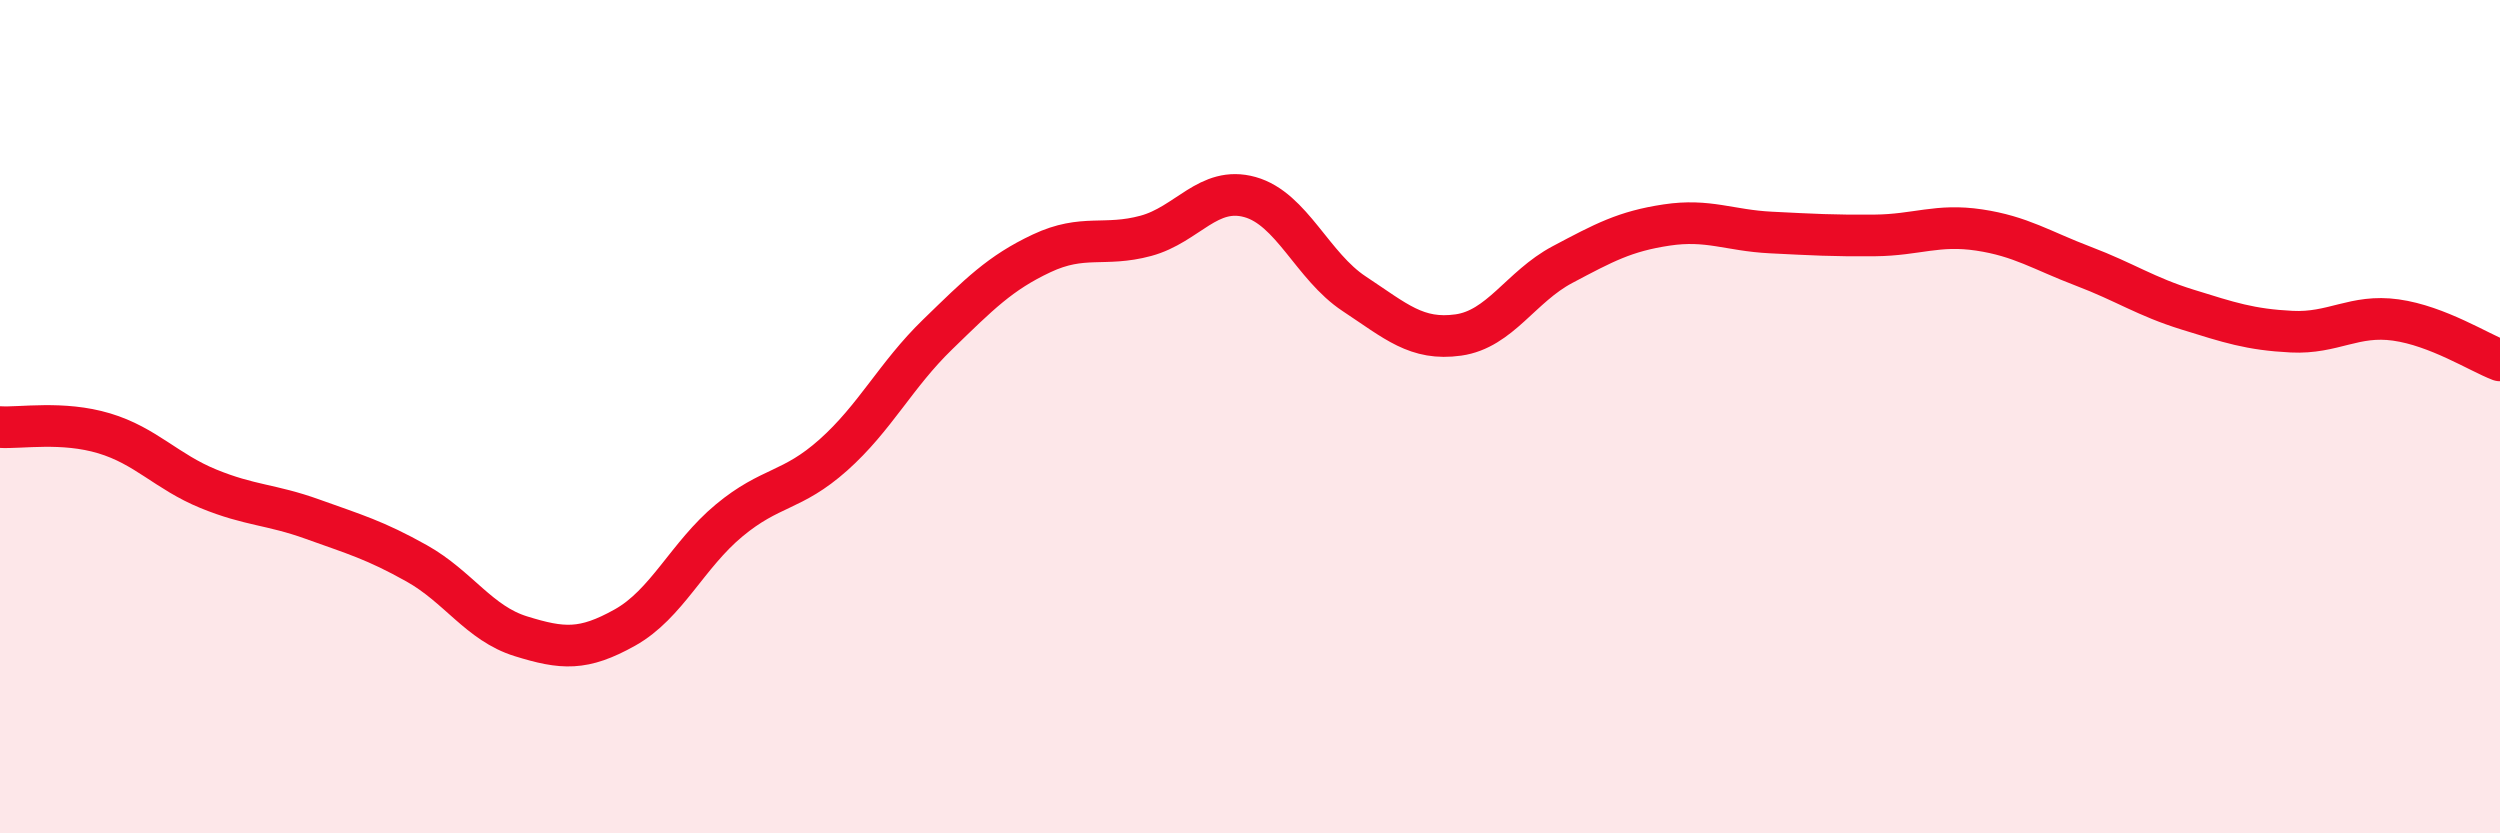
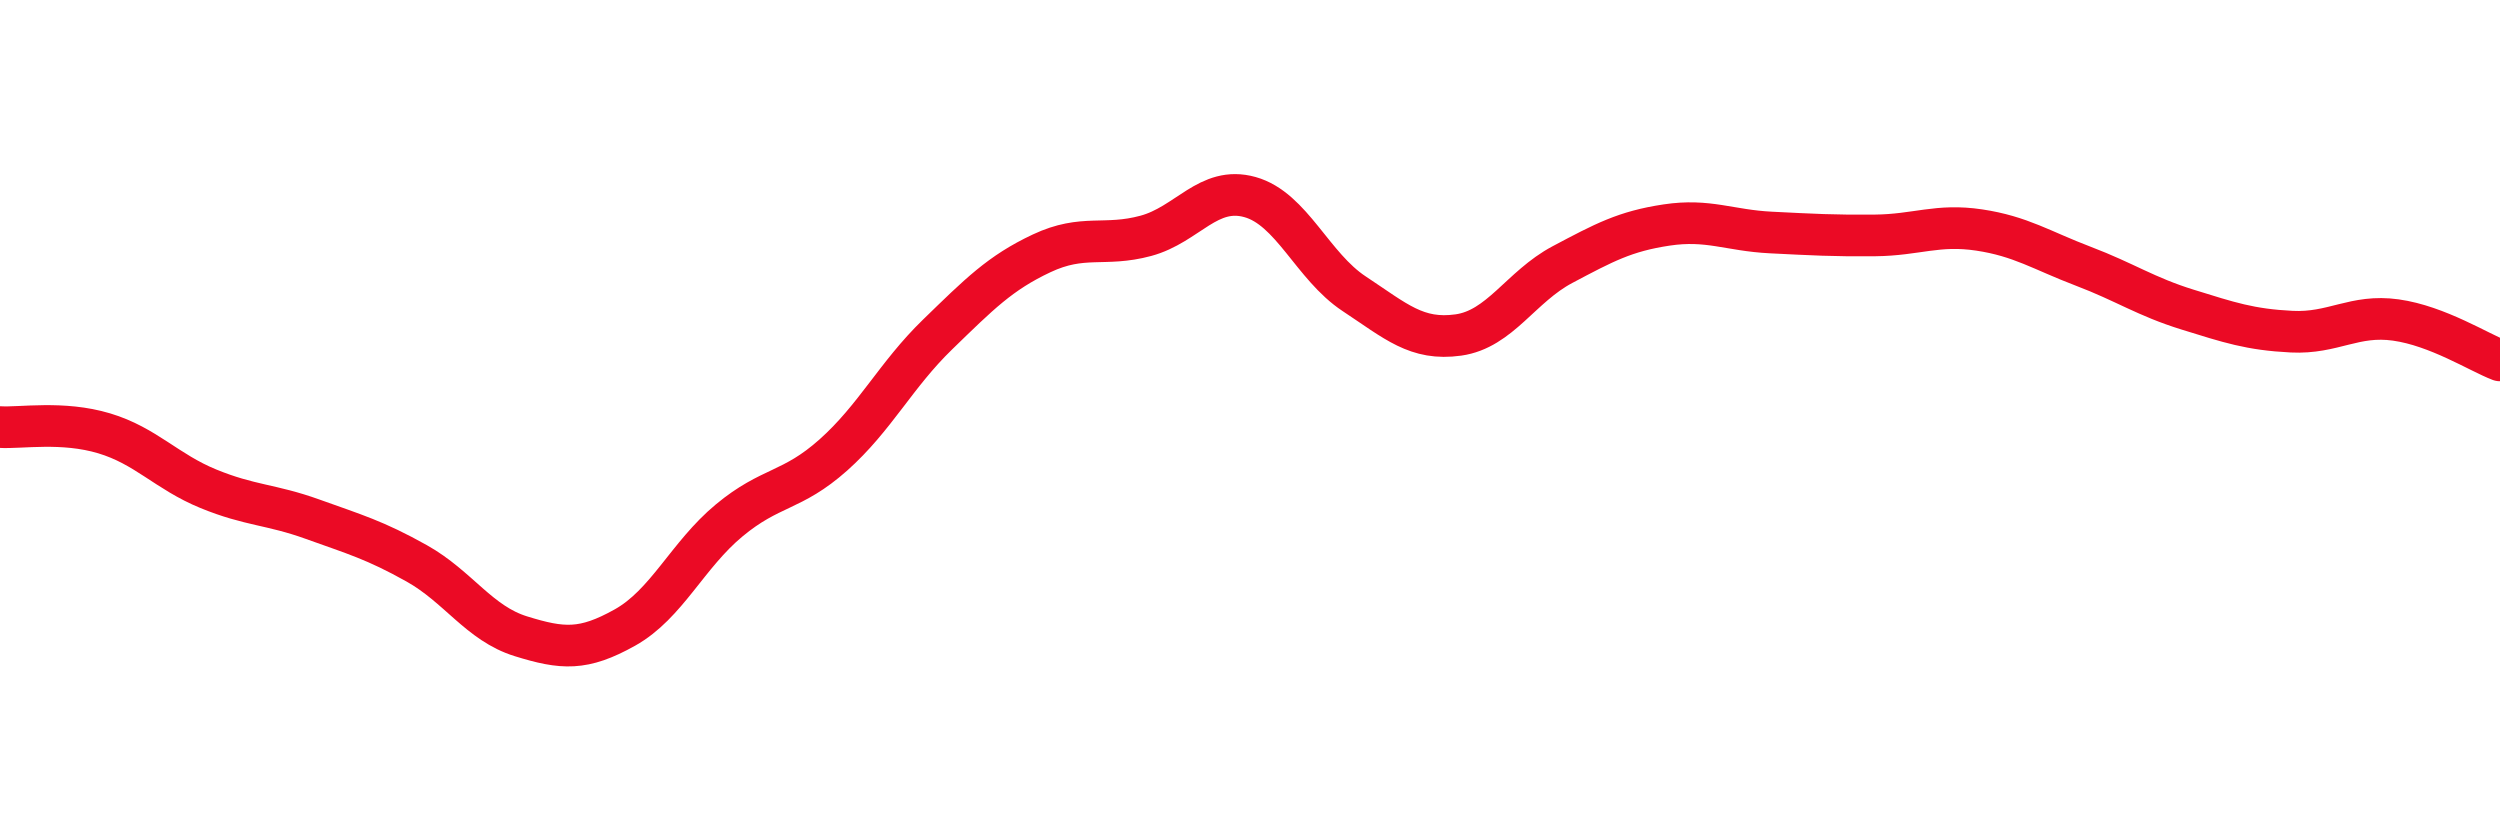
<svg xmlns="http://www.w3.org/2000/svg" width="60" height="20" viewBox="0 0 60 20">
-   <path d="M 0,10.25 C 0.5,10.28 1.5,10.1 2.5,10.4 C 3.5,10.7 4,11.32 5,11.73 C 6,12.14 6.5,12.1 7.5,12.46 C 8.5,12.82 9,12.96 10,13.52 C 11,14.08 11.5,14.96 12.5,15.27 C 13.5,15.58 14,15.62 15,15.06 C 16,14.5 16.5,13.32 17.5,12.49 C 18.5,11.66 19,11.81 20,10.92 C 21,10.03 21.5,9 22.5,8.03 C 23.5,7.06 24,6.55 25,6.08 C 26,5.61 26.5,5.93 27.5,5.66 C 28.5,5.39 29,4.45 30,4.73 C 31,5.01 31.5,6.39 32.5,7.05 C 33.5,7.71 34,8.18 35,8.04 C 36,7.9 36.5,6.88 37.5,6.35 C 38.5,5.82 39,5.55 40,5.4 C 41,5.25 41.5,5.53 42.5,5.58 C 43.5,5.63 44,5.66 45,5.65 C 46,5.64 46.5,5.37 47.5,5.52 C 48.5,5.67 49,6.01 50,6.39 C 51,6.77 51.5,7.12 52.5,7.43 C 53.5,7.74 54,7.91 55,7.96 C 56,8.01 56.5,7.54 57.5,7.68 C 58.5,7.82 59.5,8.46 60,8.65L60 20L0 20Z" fill="#EB0A25" opacity="0.1" stroke-linecap="round" stroke-linejoin="round" />
  <path d="M 0,10.25 C 0.5,10.28 1.5,10.1 2.5,10.4 C 3.5,10.7 4,11.32 5,11.73 C 6,12.14 6.5,12.1 7.5,12.46 C 8.5,12.82 9,12.96 10,13.52 C 11,14.08 11.5,14.96 12.5,15.27 C 13.5,15.58 14,15.62 15,15.06 C 16,14.5 16.5,13.32 17.5,12.49 C 18.5,11.66 19,11.81 20,10.92 C 21,10.03 21.5,9 22.5,8.03 C 23.5,7.06 24,6.55 25,6.08 C 26,5.61 26.5,5.93 27.5,5.66 C 28.5,5.39 29,4.45 30,4.73 C 31,5.01 31.5,6.39 32.5,7.05 C 33.5,7.71 34,8.18 35,8.04 C 36,7.9 36.5,6.88 37.5,6.35 C 38.5,5.82 39,5.55 40,5.4 C 41,5.25 41.5,5.53 42.5,5.58 C 43.5,5.63 44,5.66 45,5.65 C 46,5.64 46.5,5.37 47.5,5.52 C 48.5,5.67 49,6.01 50,6.39 C 51,6.77 51.5,7.12 52.5,7.43 C 53.5,7.74 54,7.91 55,7.96 C 56,8.01 56.5,7.54 57.5,7.68 C 58.5,7.82 59.5,8.46 60,8.65" stroke="#EB0A25" stroke-width="1" fill="none" stroke-linecap="round" stroke-linejoin="round" />
</svg>